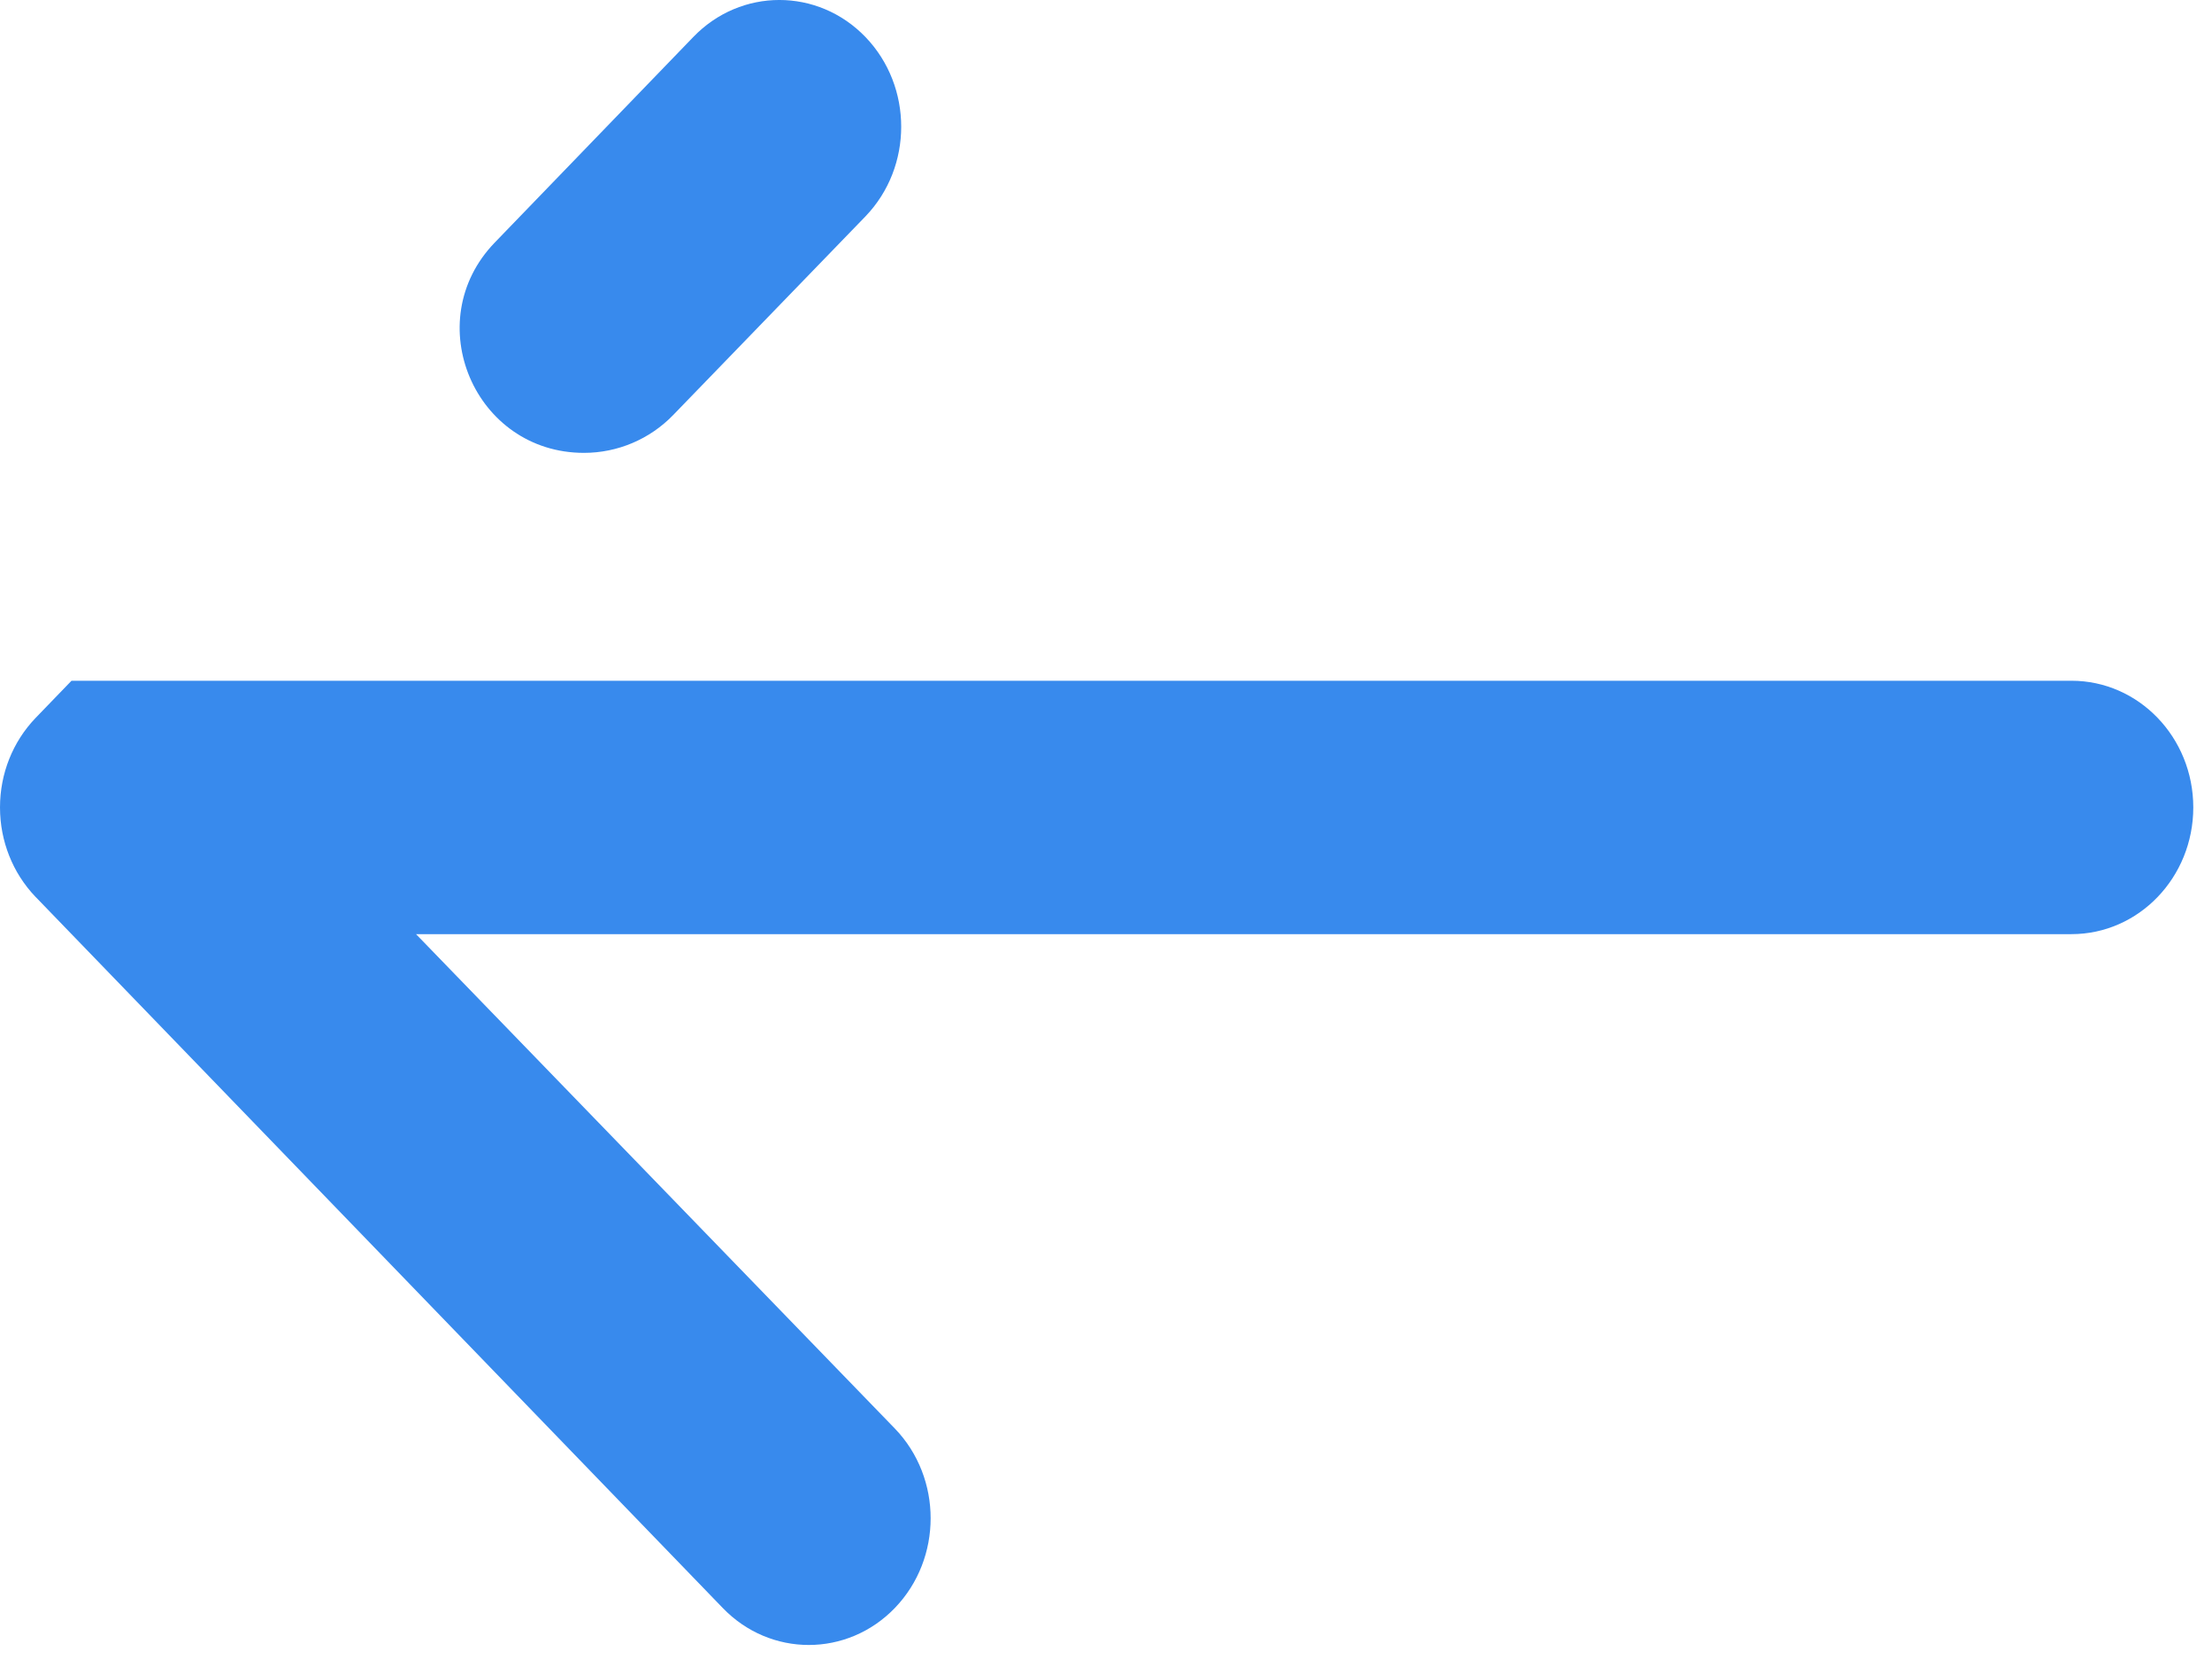
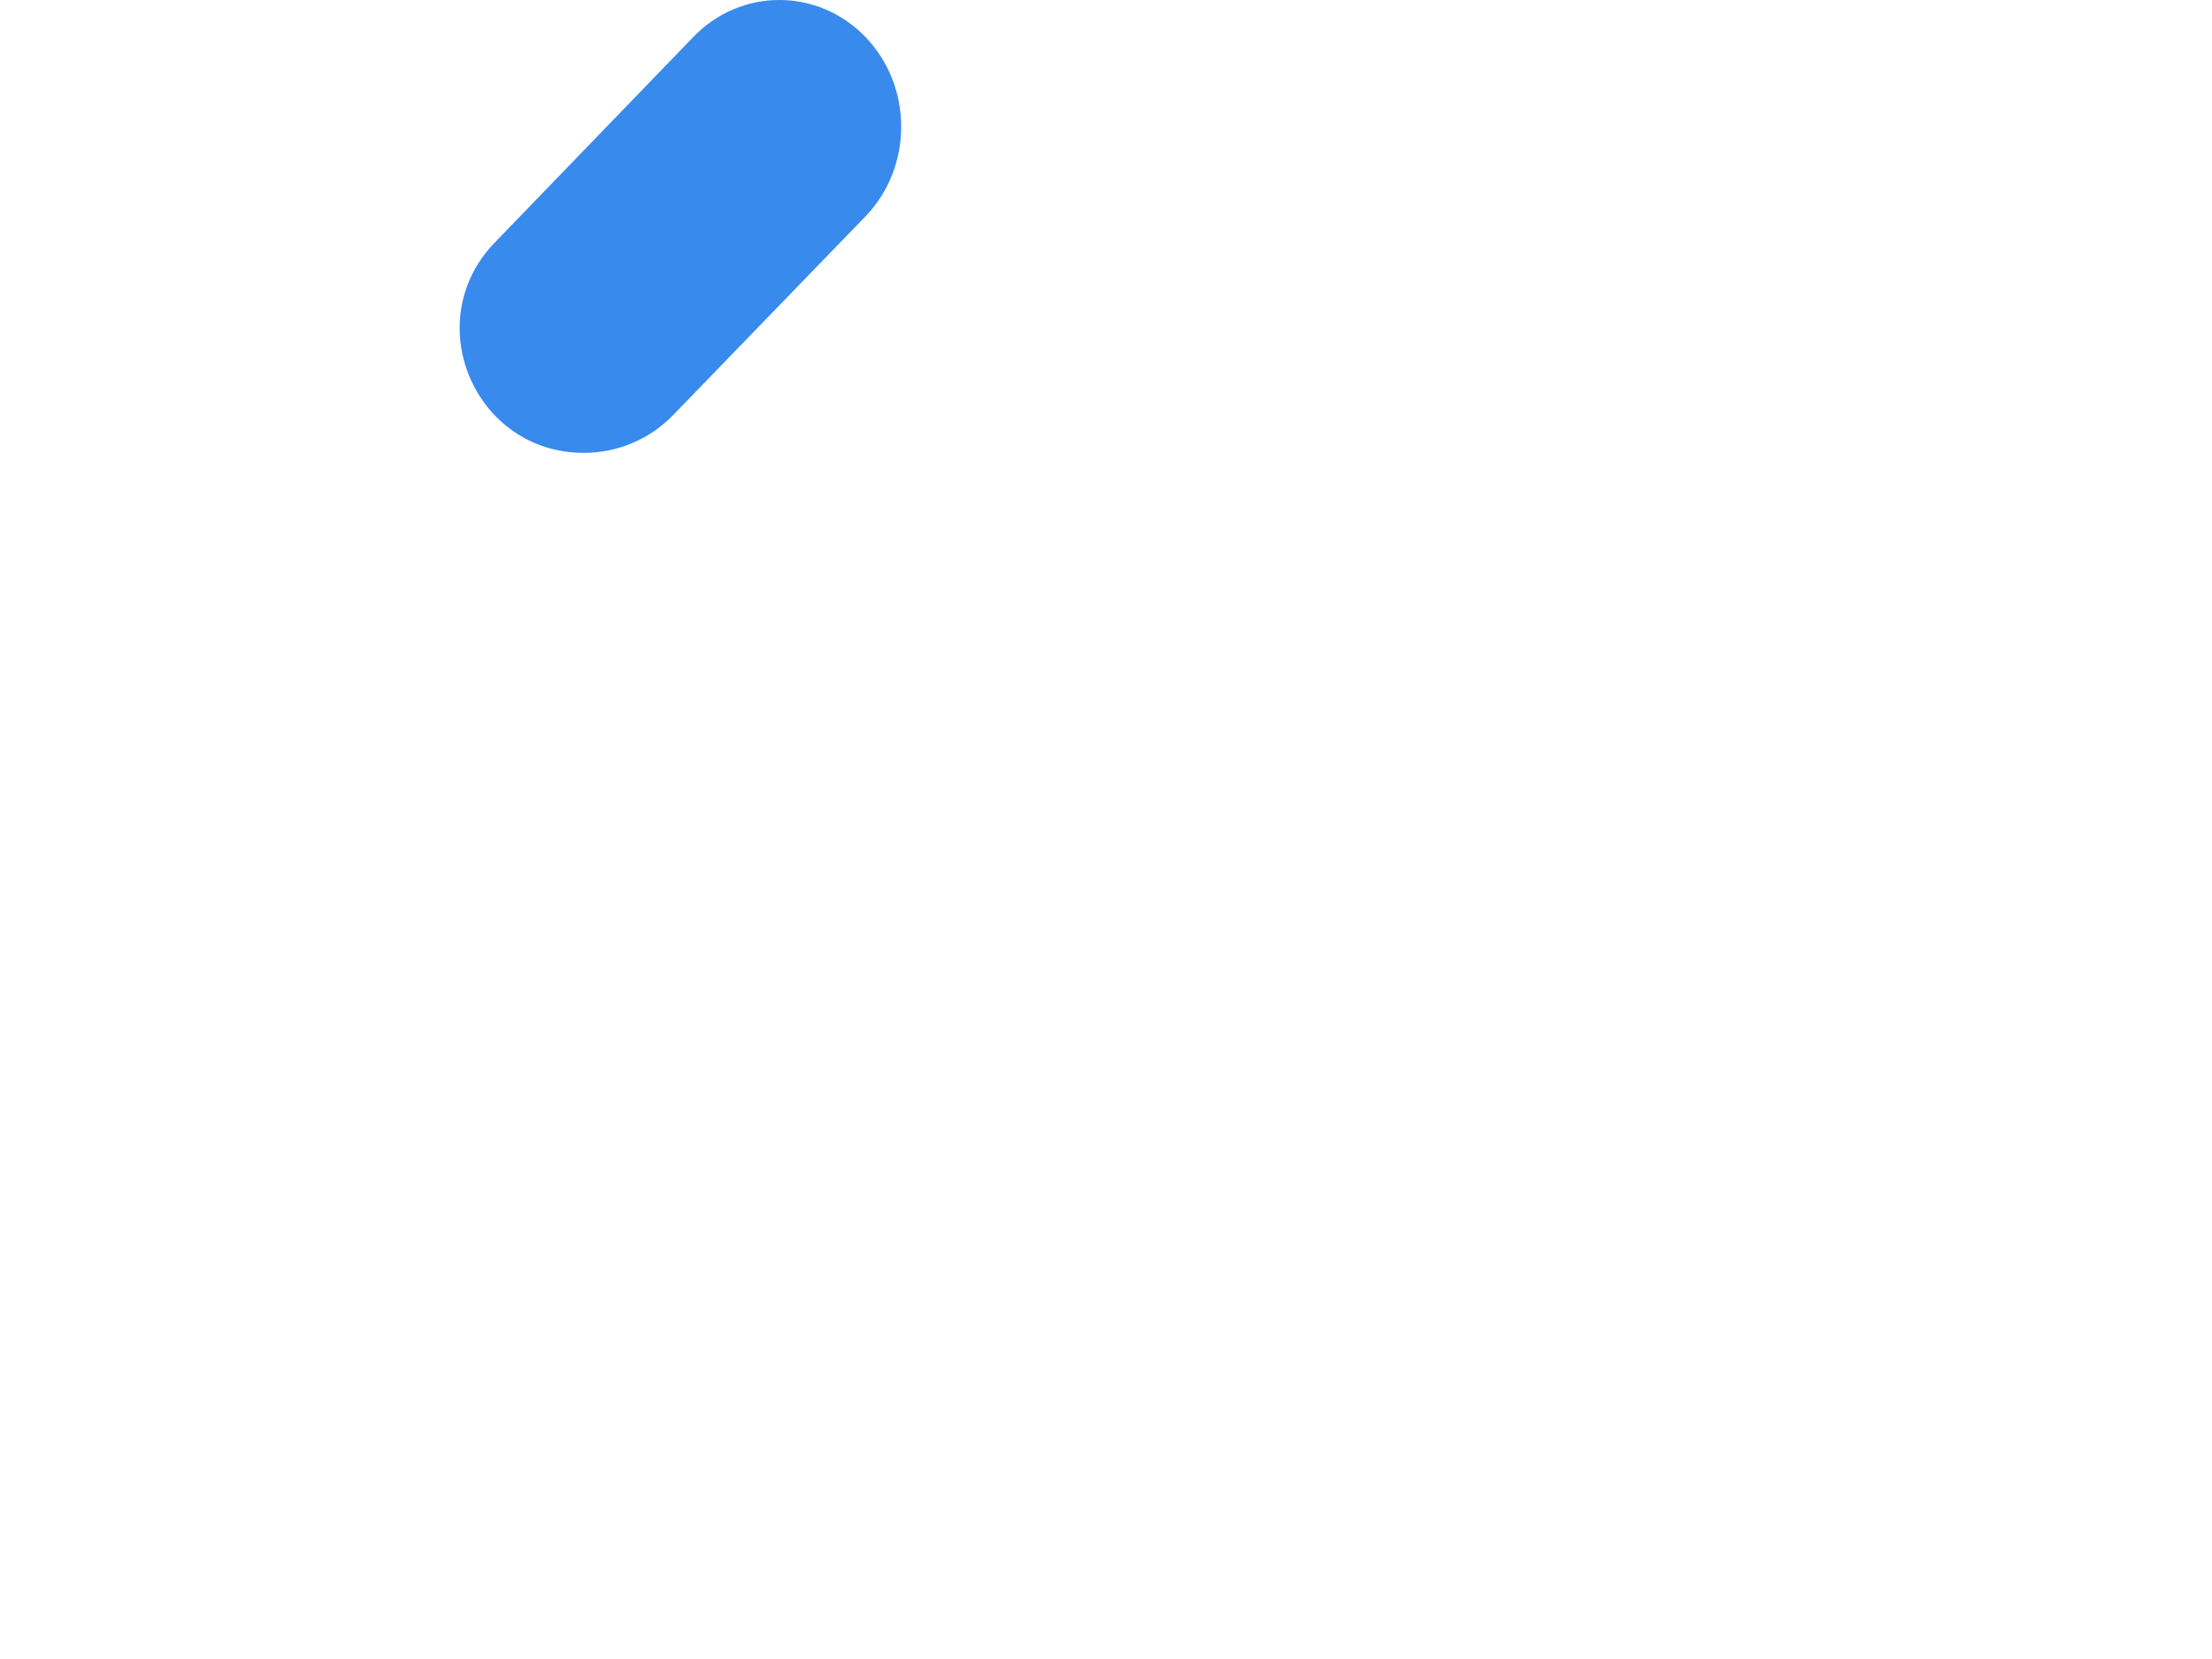
<svg xmlns="http://www.w3.org/2000/svg" width="52" height="39" viewBox="0 0 52 39" fill="none">
  <path d="M16.296 0.872C17.414 -0.291 19.228 -0.291 20.347 0.872C21.465 2.036 21.465 3.922 20.347 5.085L15.824 9.758C15.274 10.326 14.518 10.646 13.728 10.646C11.154 10.646 9.842 7.555 11.63 5.703L16.296 0.872Z" fill="#388AED" />
-   <path d="M1.681 16.003H18.49V16.003H48.696C50.278 16.003 51.56 17.336 51.56 18.981C51.56 20.626 50.278 21.96 48.696 21.96H9.78L21.039 33.585C22.157 34.748 22.157 36.634 21.039 37.798C19.92 38.961 18.106 38.961 16.988 37.798L0.841 21.089L0.839 21.088C0.699 20.942 0.577 20.785 0.472 20.62C0.37 20.46 0.285 20.291 0.216 20.117C0.077 19.767 6.10352e-05 19.384 6.10352e-05 18.981C6.10352e-05 18.578 0.077 18.192 0.217 17.841C0.357 17.49 0.564 17.161 0.839 16.875L0.841 16.873L1.681 16.003Z" fill="#388AED" />
</svg>